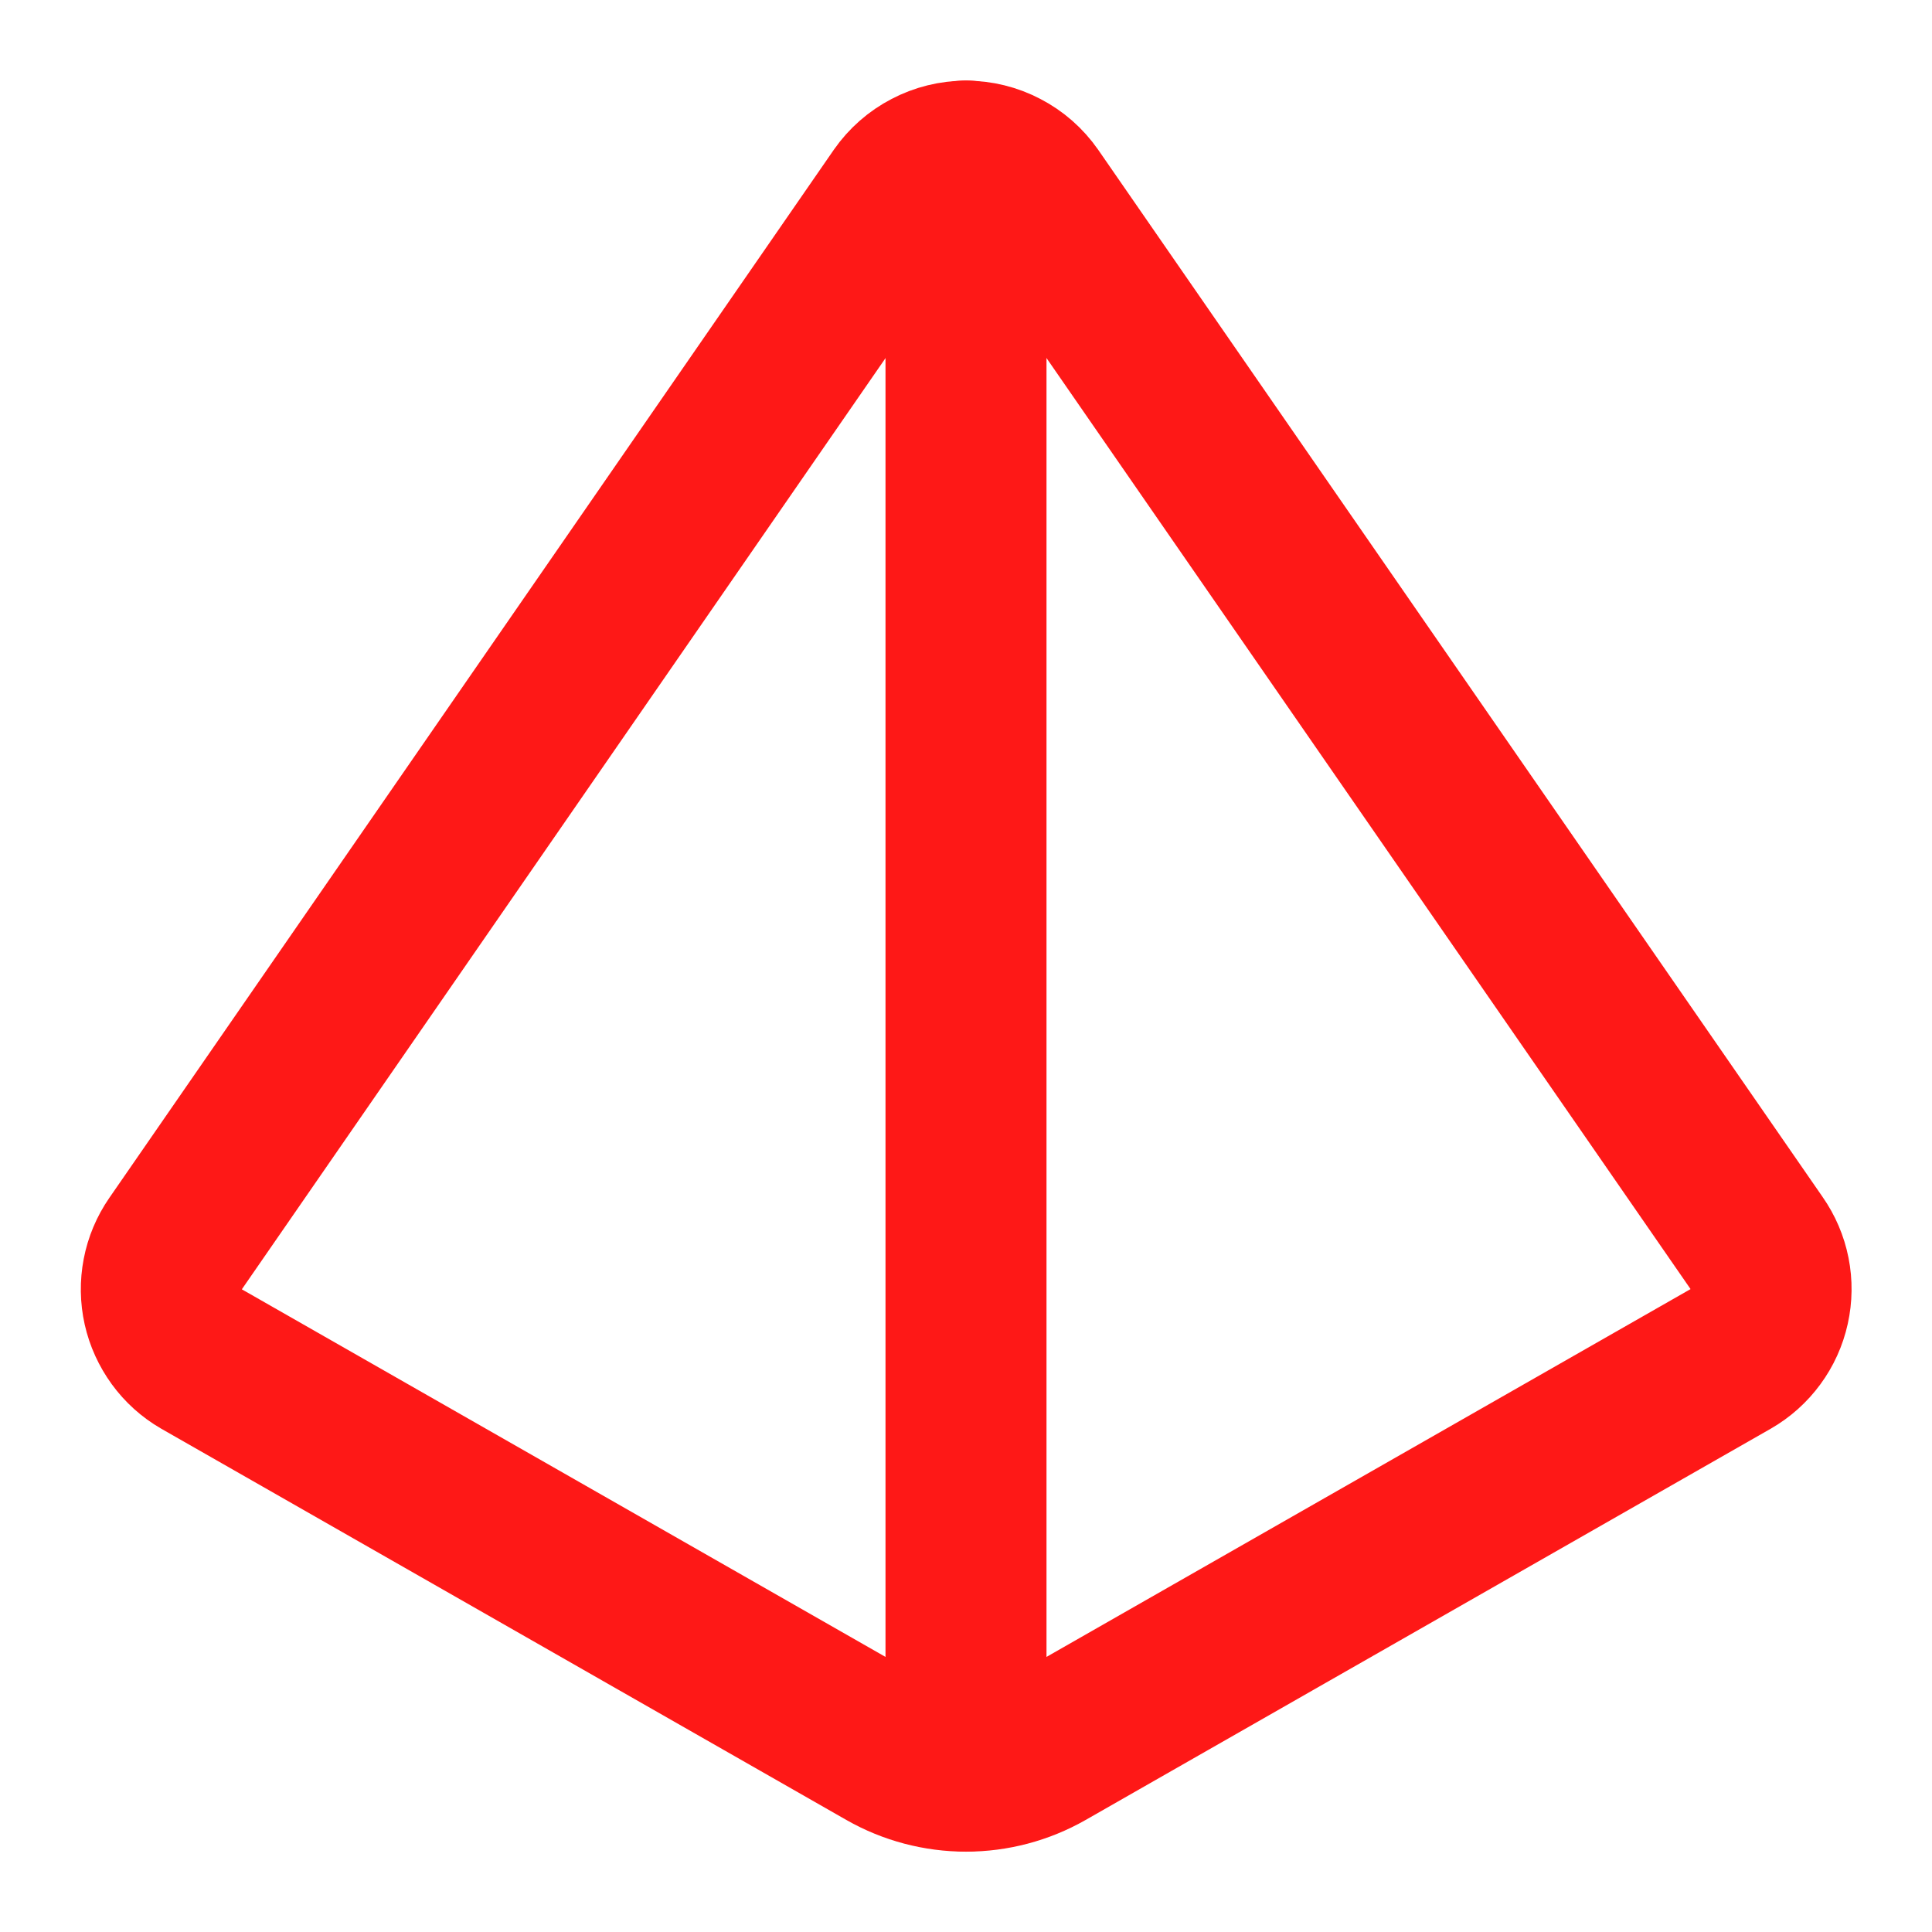
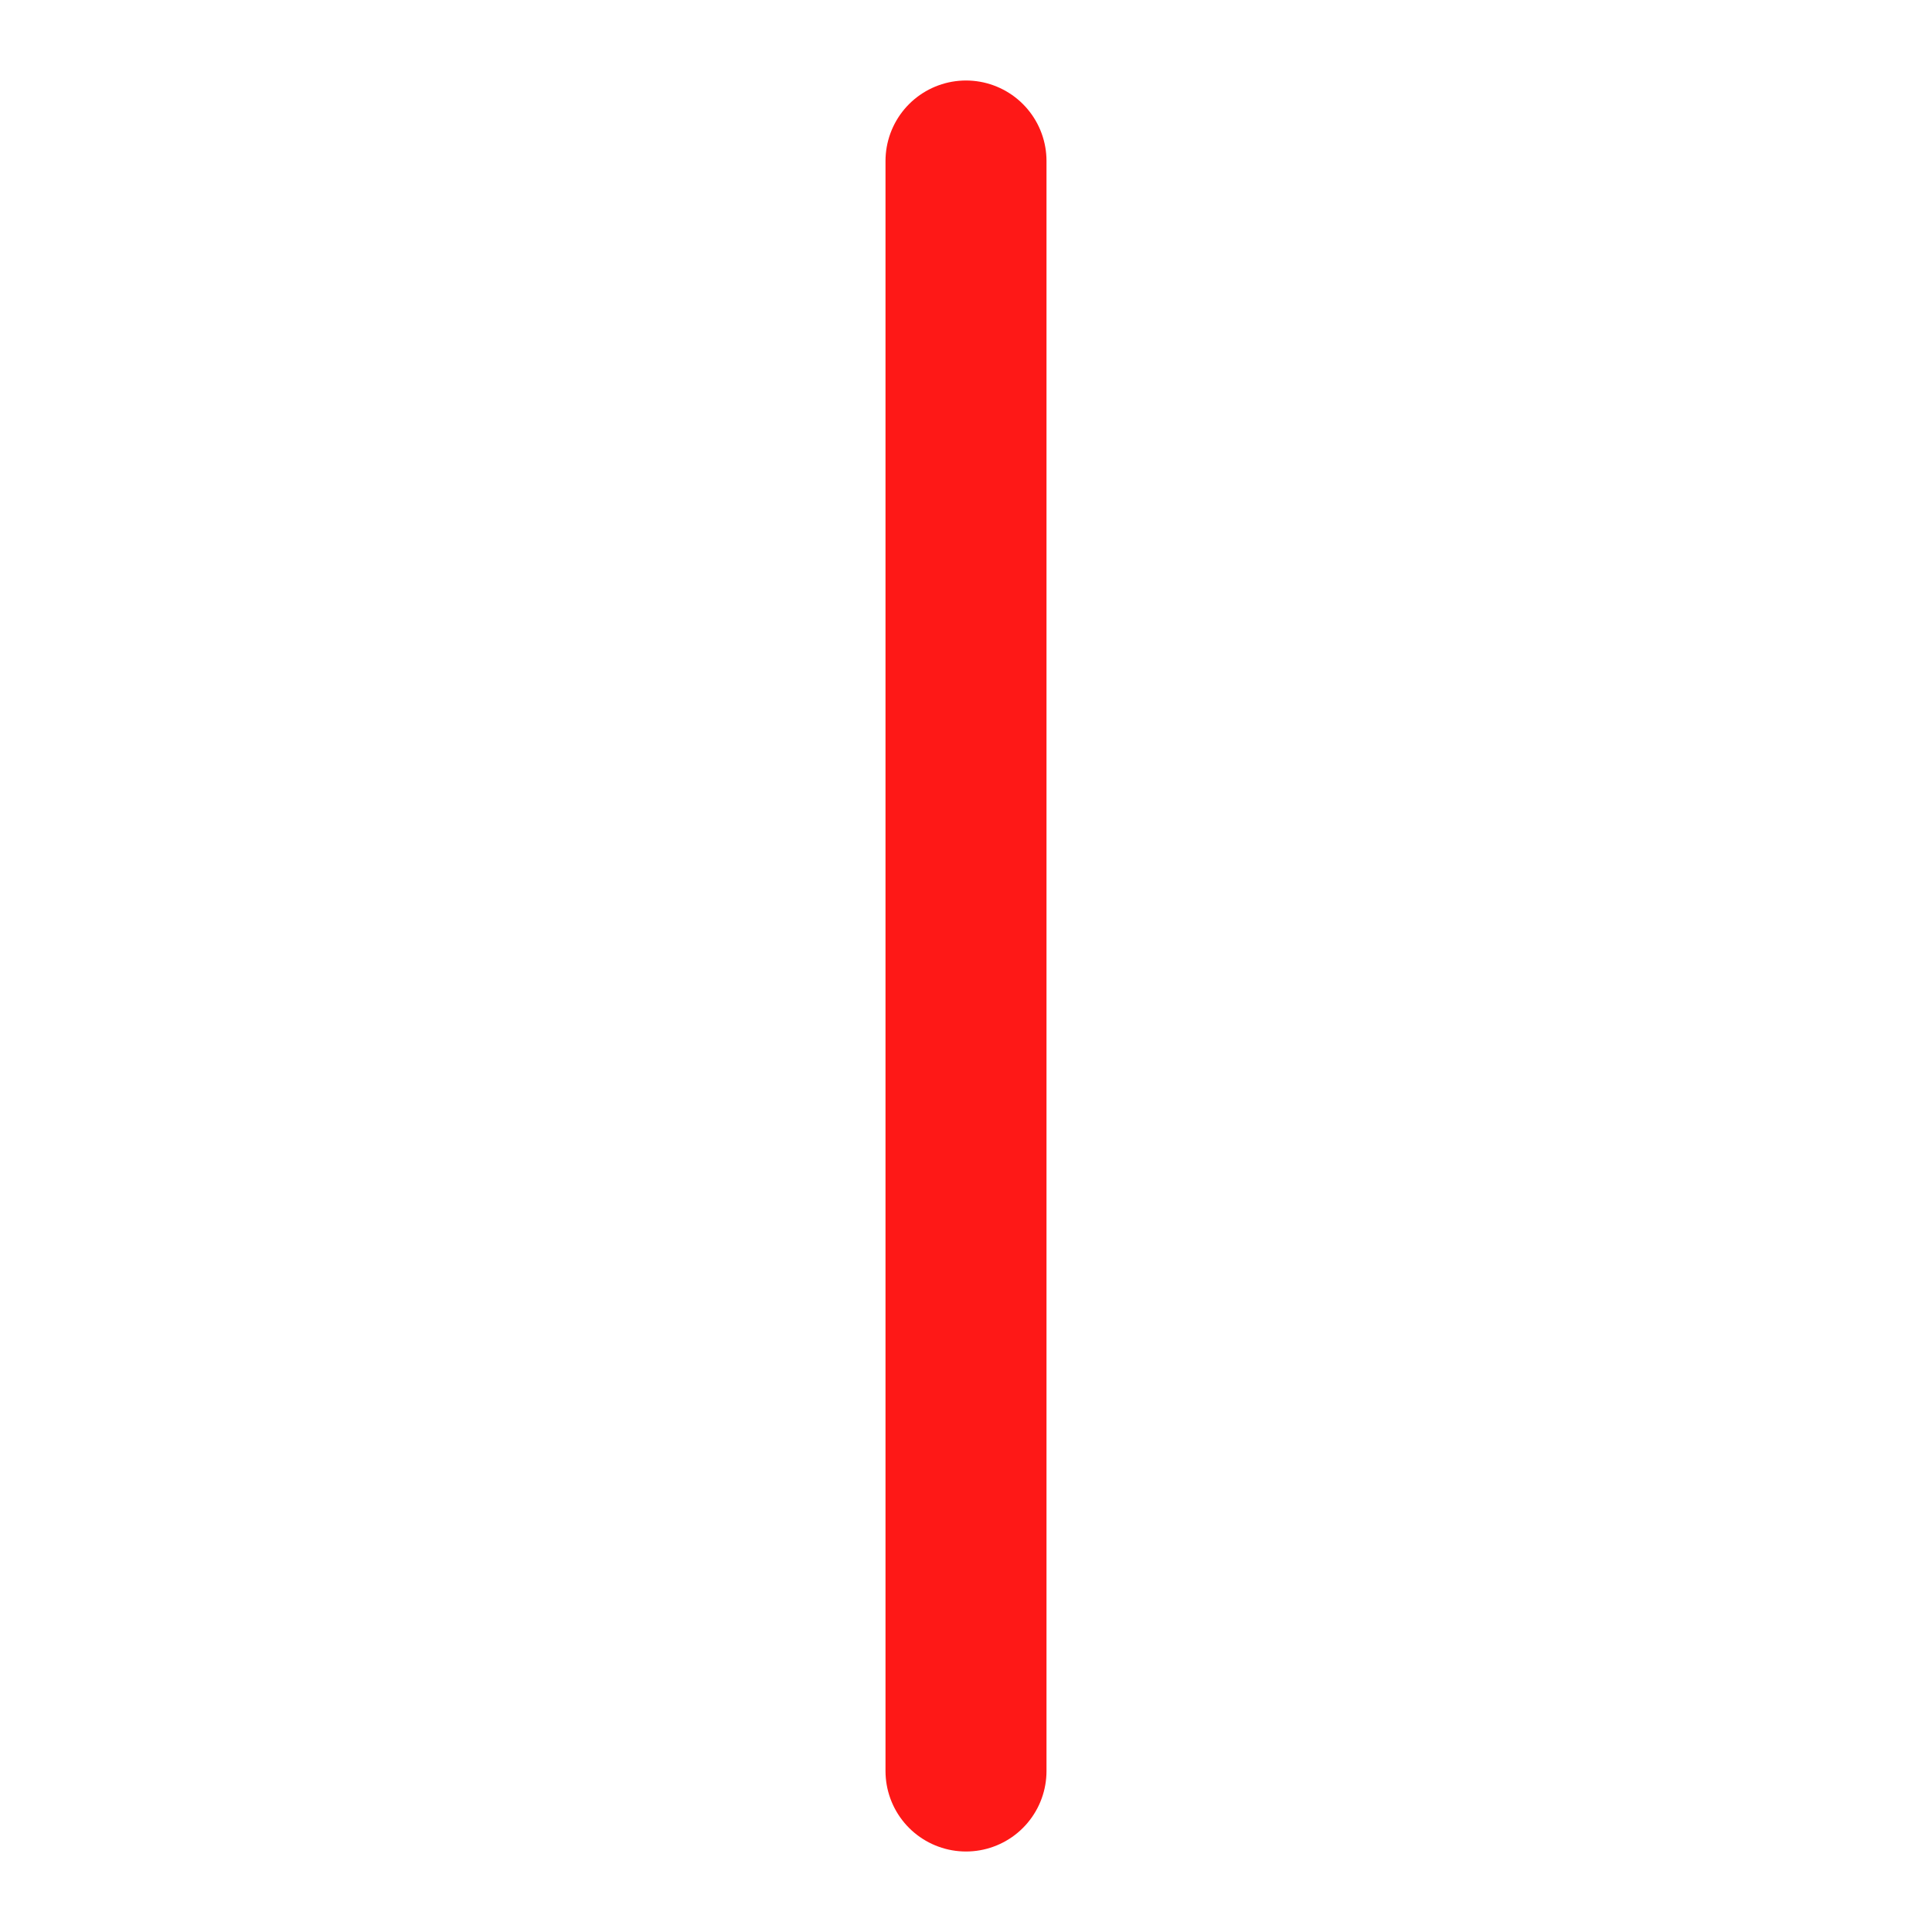
<svg xmlns="http://www.w3.org/2000/svg" fill="none" viewBox="0 0 24 24" height="24" width="24">
-   <path stroke-linejoin="round" stroke-linecap="round" stroke-width="2" stroke="#FE1817" d="M2.5 16.88C2.381 16.811 2.278 16.718 2.197 16.607C2.116 16.495 2.058 16.369 2.028 16.235C1.998 16.101 1.996 15.962 2.022 15.827C2.048 15.691 2.102 15.563 2.18 15.45L11.18 2.43C11.272 2.298 11.395 2.19 11.538 2.116C11.68 2.041 11.839 2.002 12 2.002C12.161 2.002 12.32 2.041 12.462 2.116C12.605 2.19 12.728 2.298 12.82 2.43L21.82 15.44C21.9 15.554 21.955 15.683 21.982 15.819C22.009 15.955 22.007 16.095 21.977 16.23C21.947 16.366 21.889 16.494 21.807 16.605C21.725 16.717 21.62 16.811 21.5 16.88L12.99 21.74C12.688 21.912 12.347 22.002 12 22.002C11.653 22.002 11.312 21.912 11.01 21.74L2.5 16.88Z" />
  <path stroke-linejoin="round" stroke-linecap="round" stroke-width="2" stroke="#FE1817" d="M12 2V22" />
</svg>